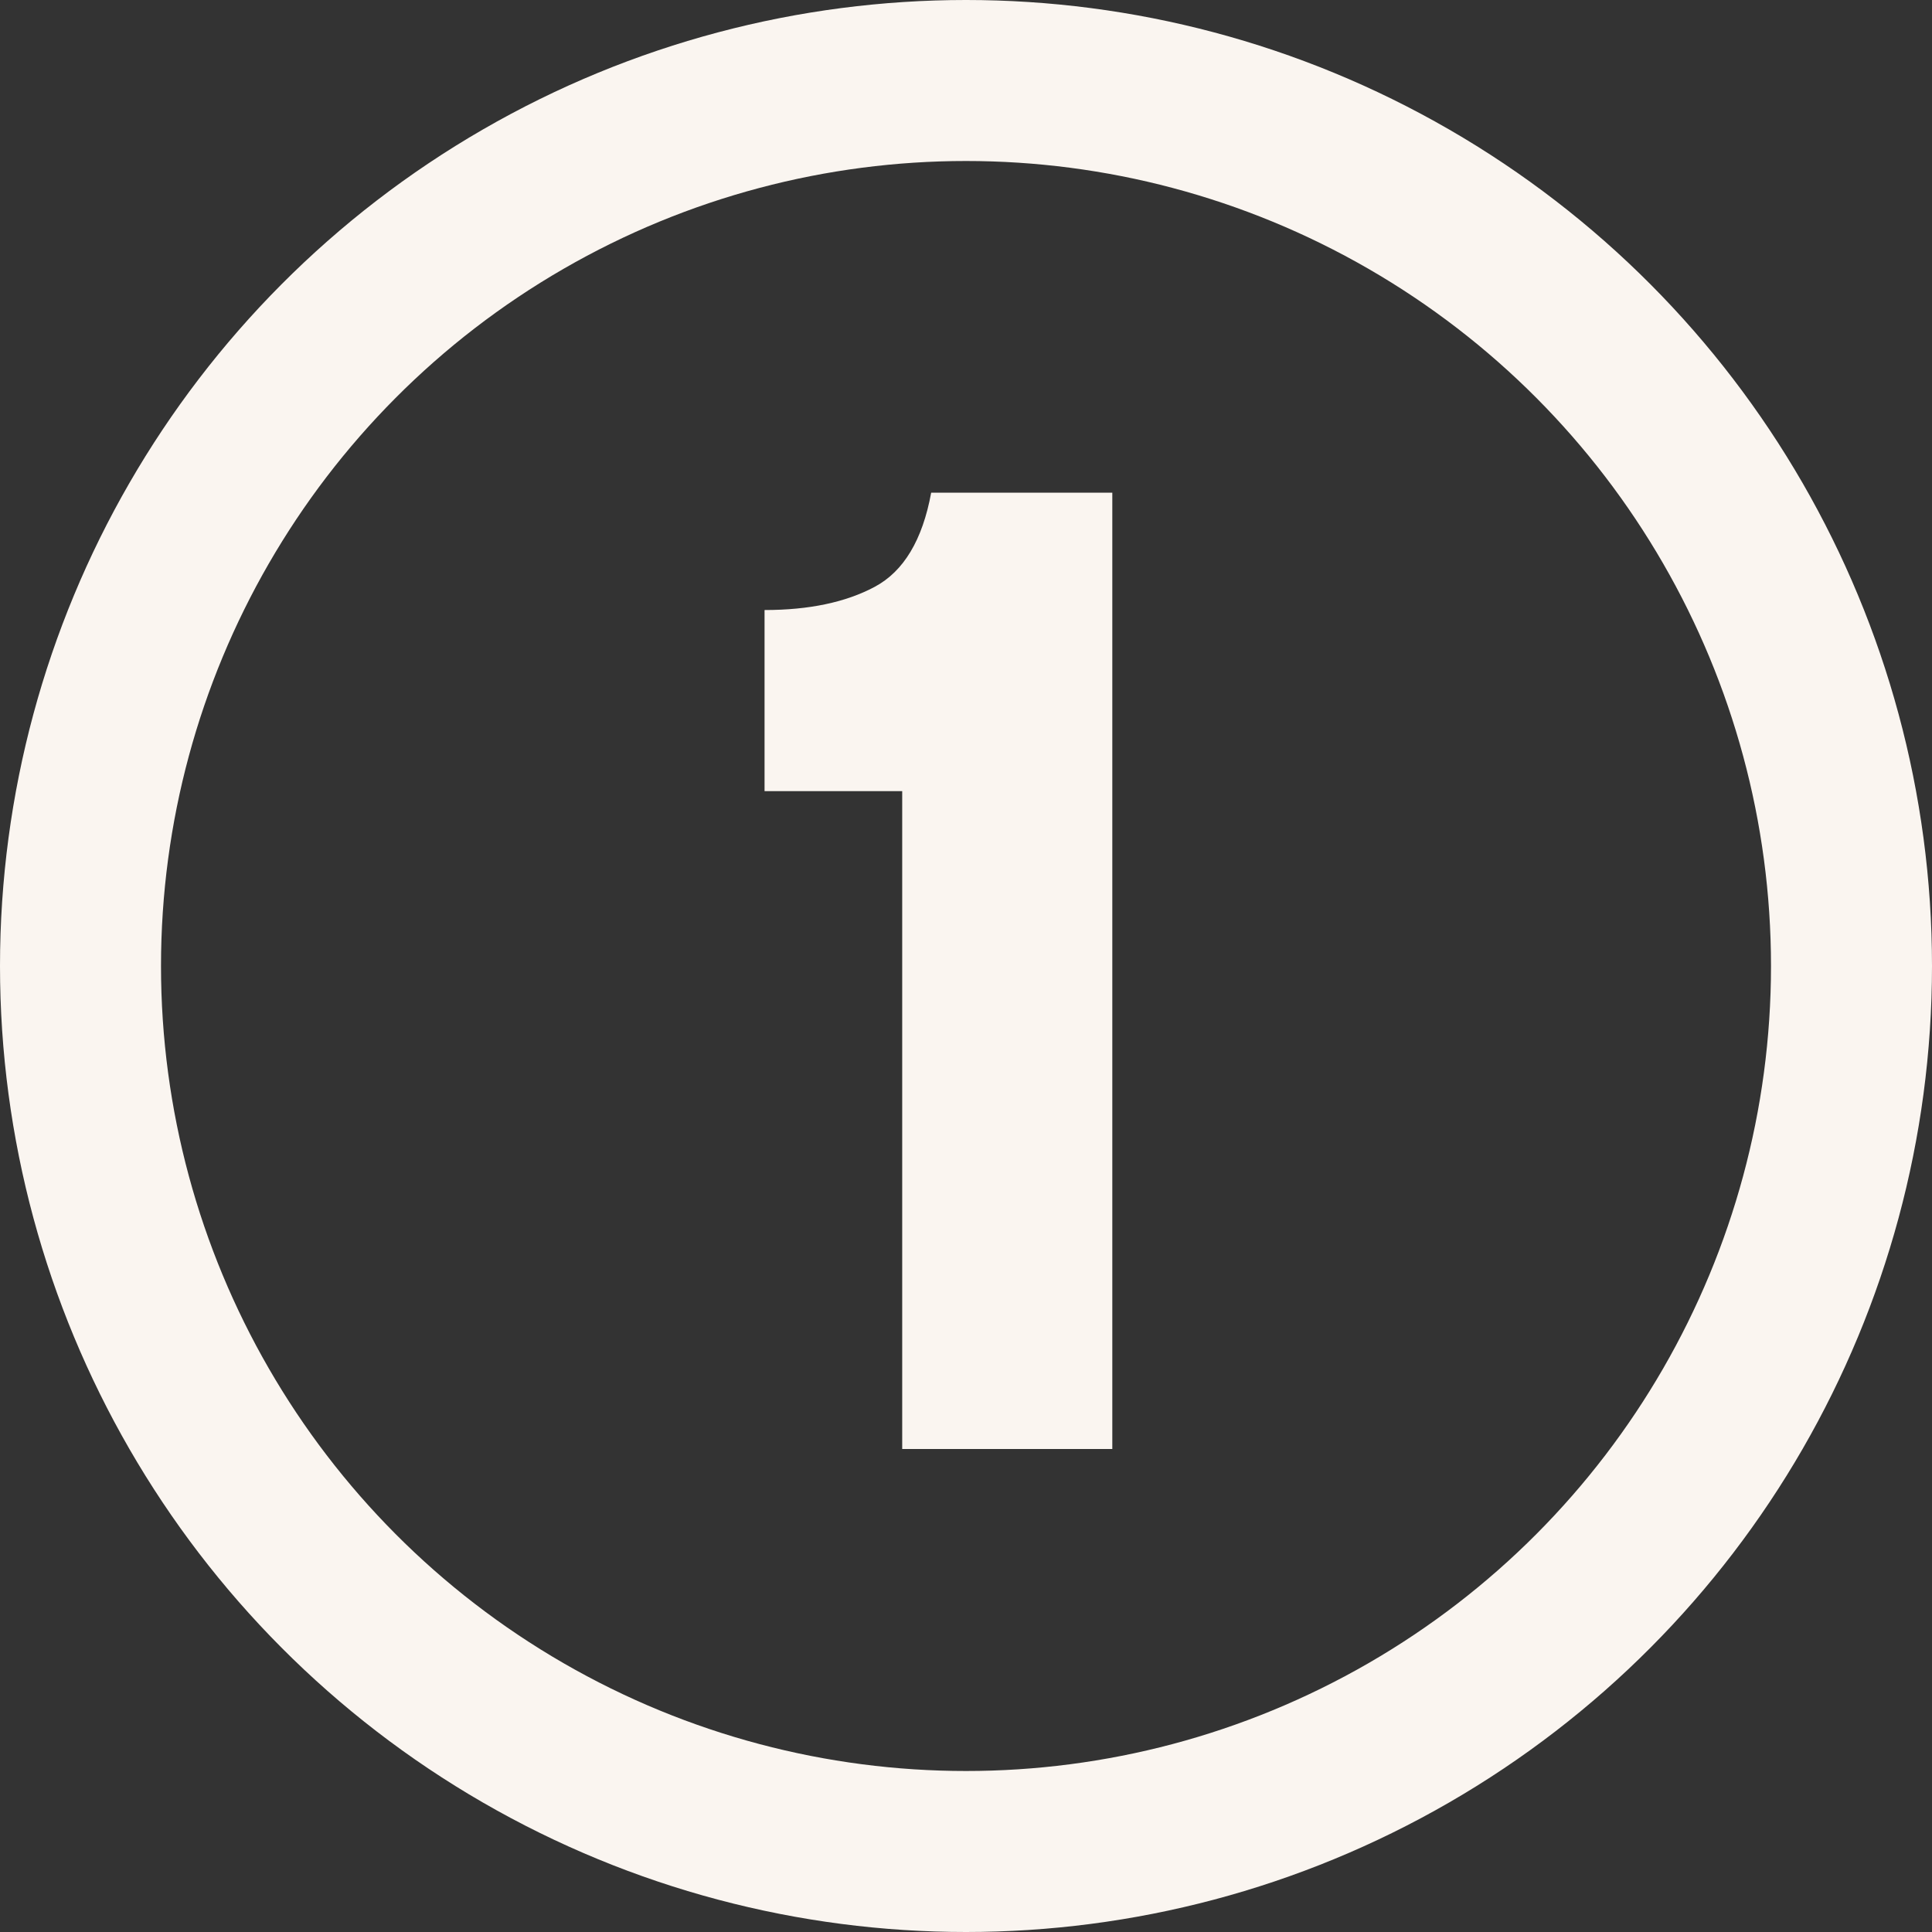
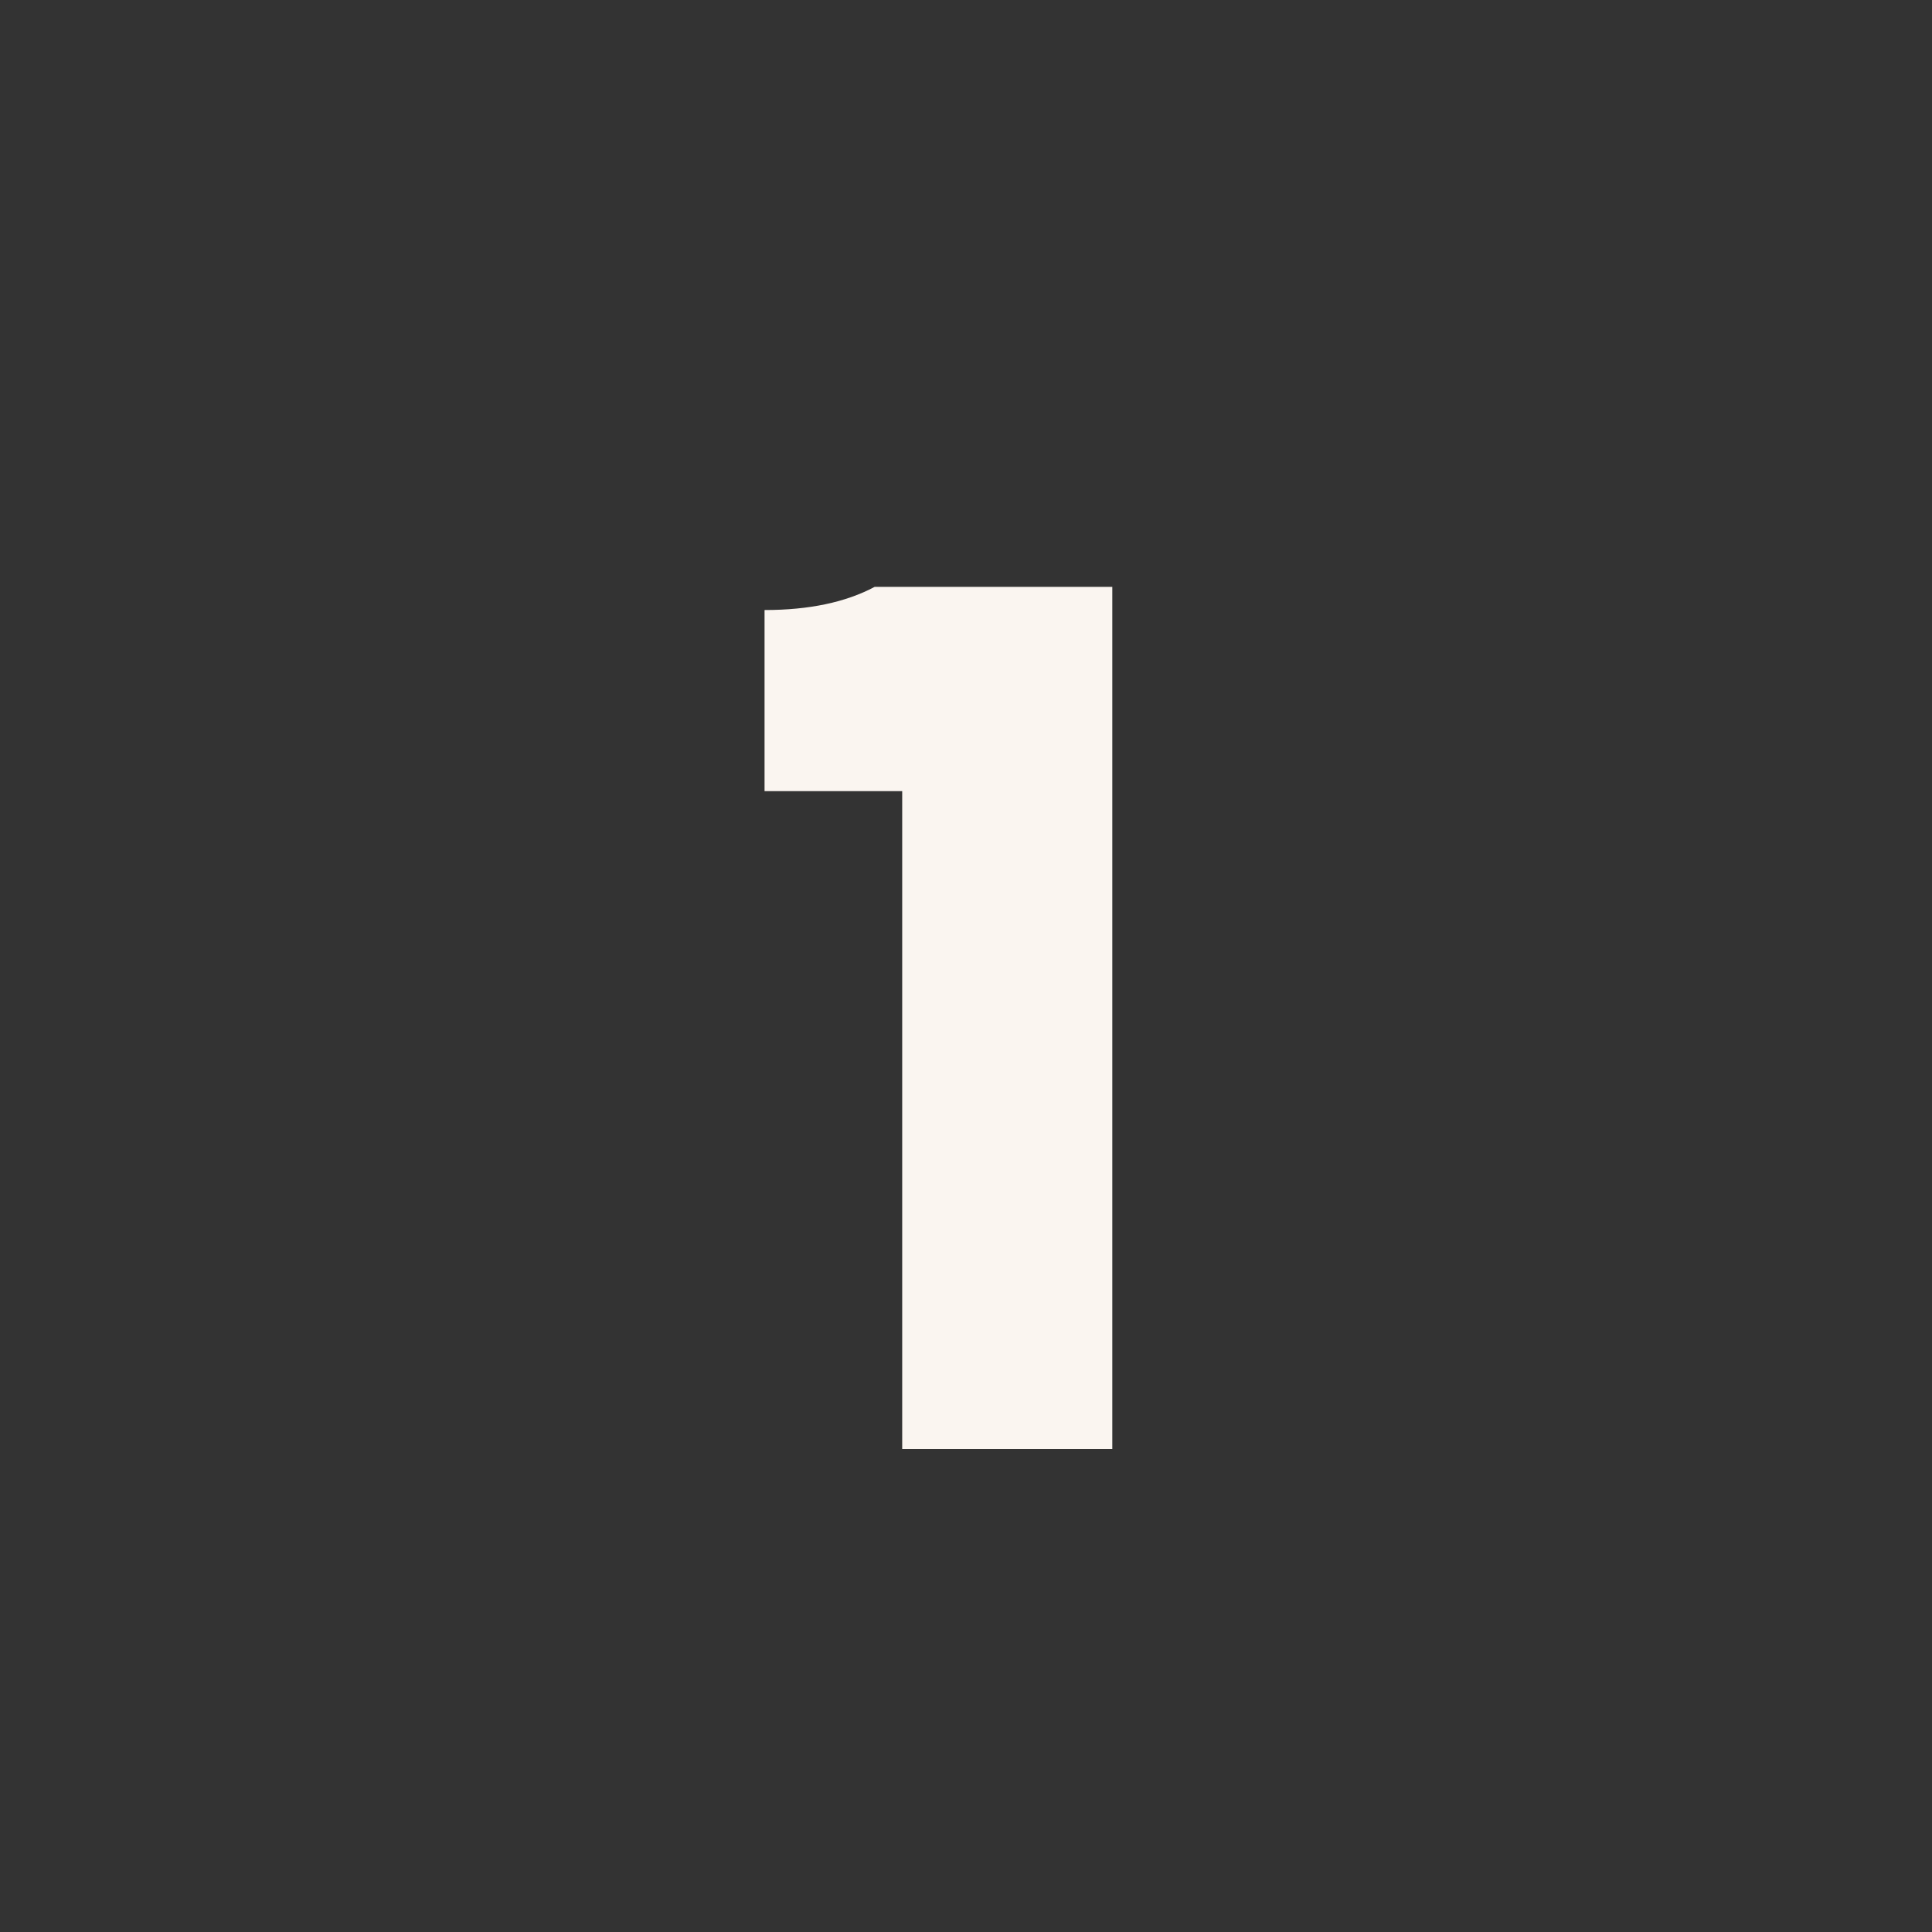
<svg xmlns="http://www.w3.org/2000/svg" width="48" height="48" viewBox="0 0 48 48" fill="none">
  <rect x="0" y="0" width="48" height="48" fill="#333333" stroke="none" />
-   <circle cx="24" cy="24" r="22" stroke="#FAF5F0" stroke-width="4" />
-   <path d="M22.415 36V19.656H18.995V15.156C20.099 15.156 21.011 14.964 21.731 14.58C22.451 14.196 22.919 13.416 23.135 12.24H27.635V36H22.415Z" fill="#FAF5F0" />
+   <path d="M22.415 36V19.656H18.995V15.156C20.099 15.156 21.011 14.964 21.731 14.58H27.635V36H22.415Z" fill="#FAF5F0" />
</svg>